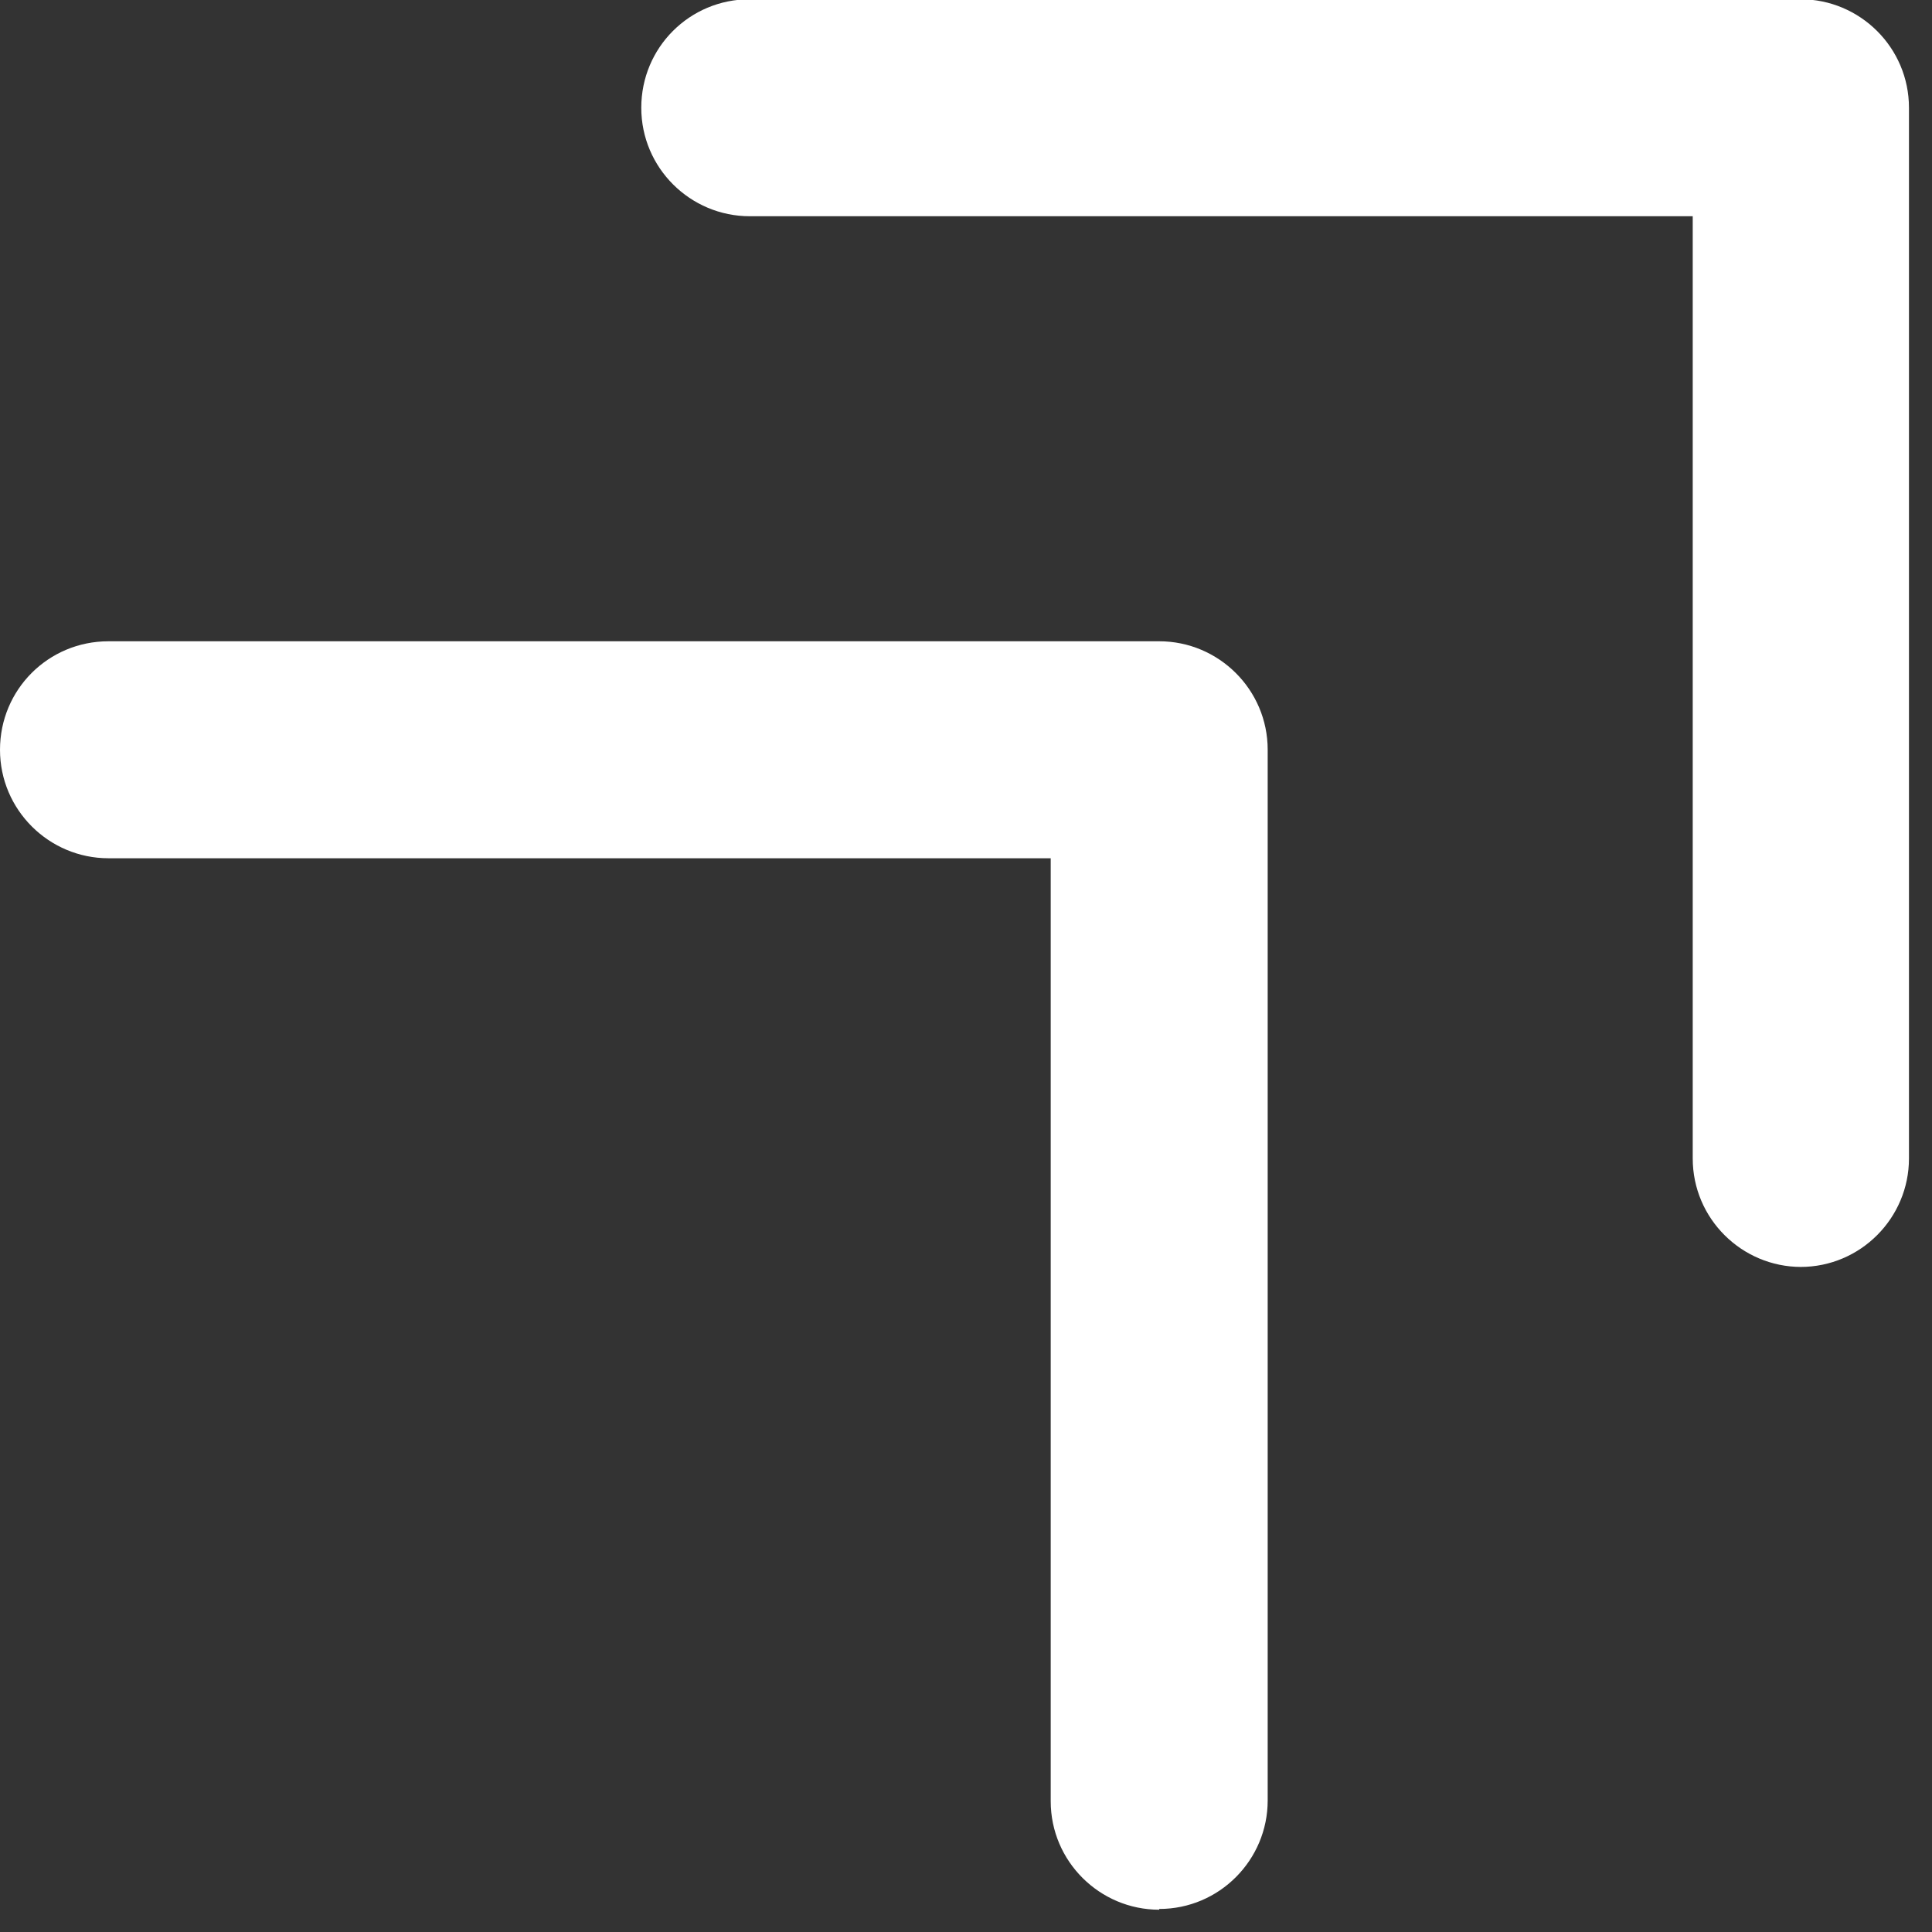
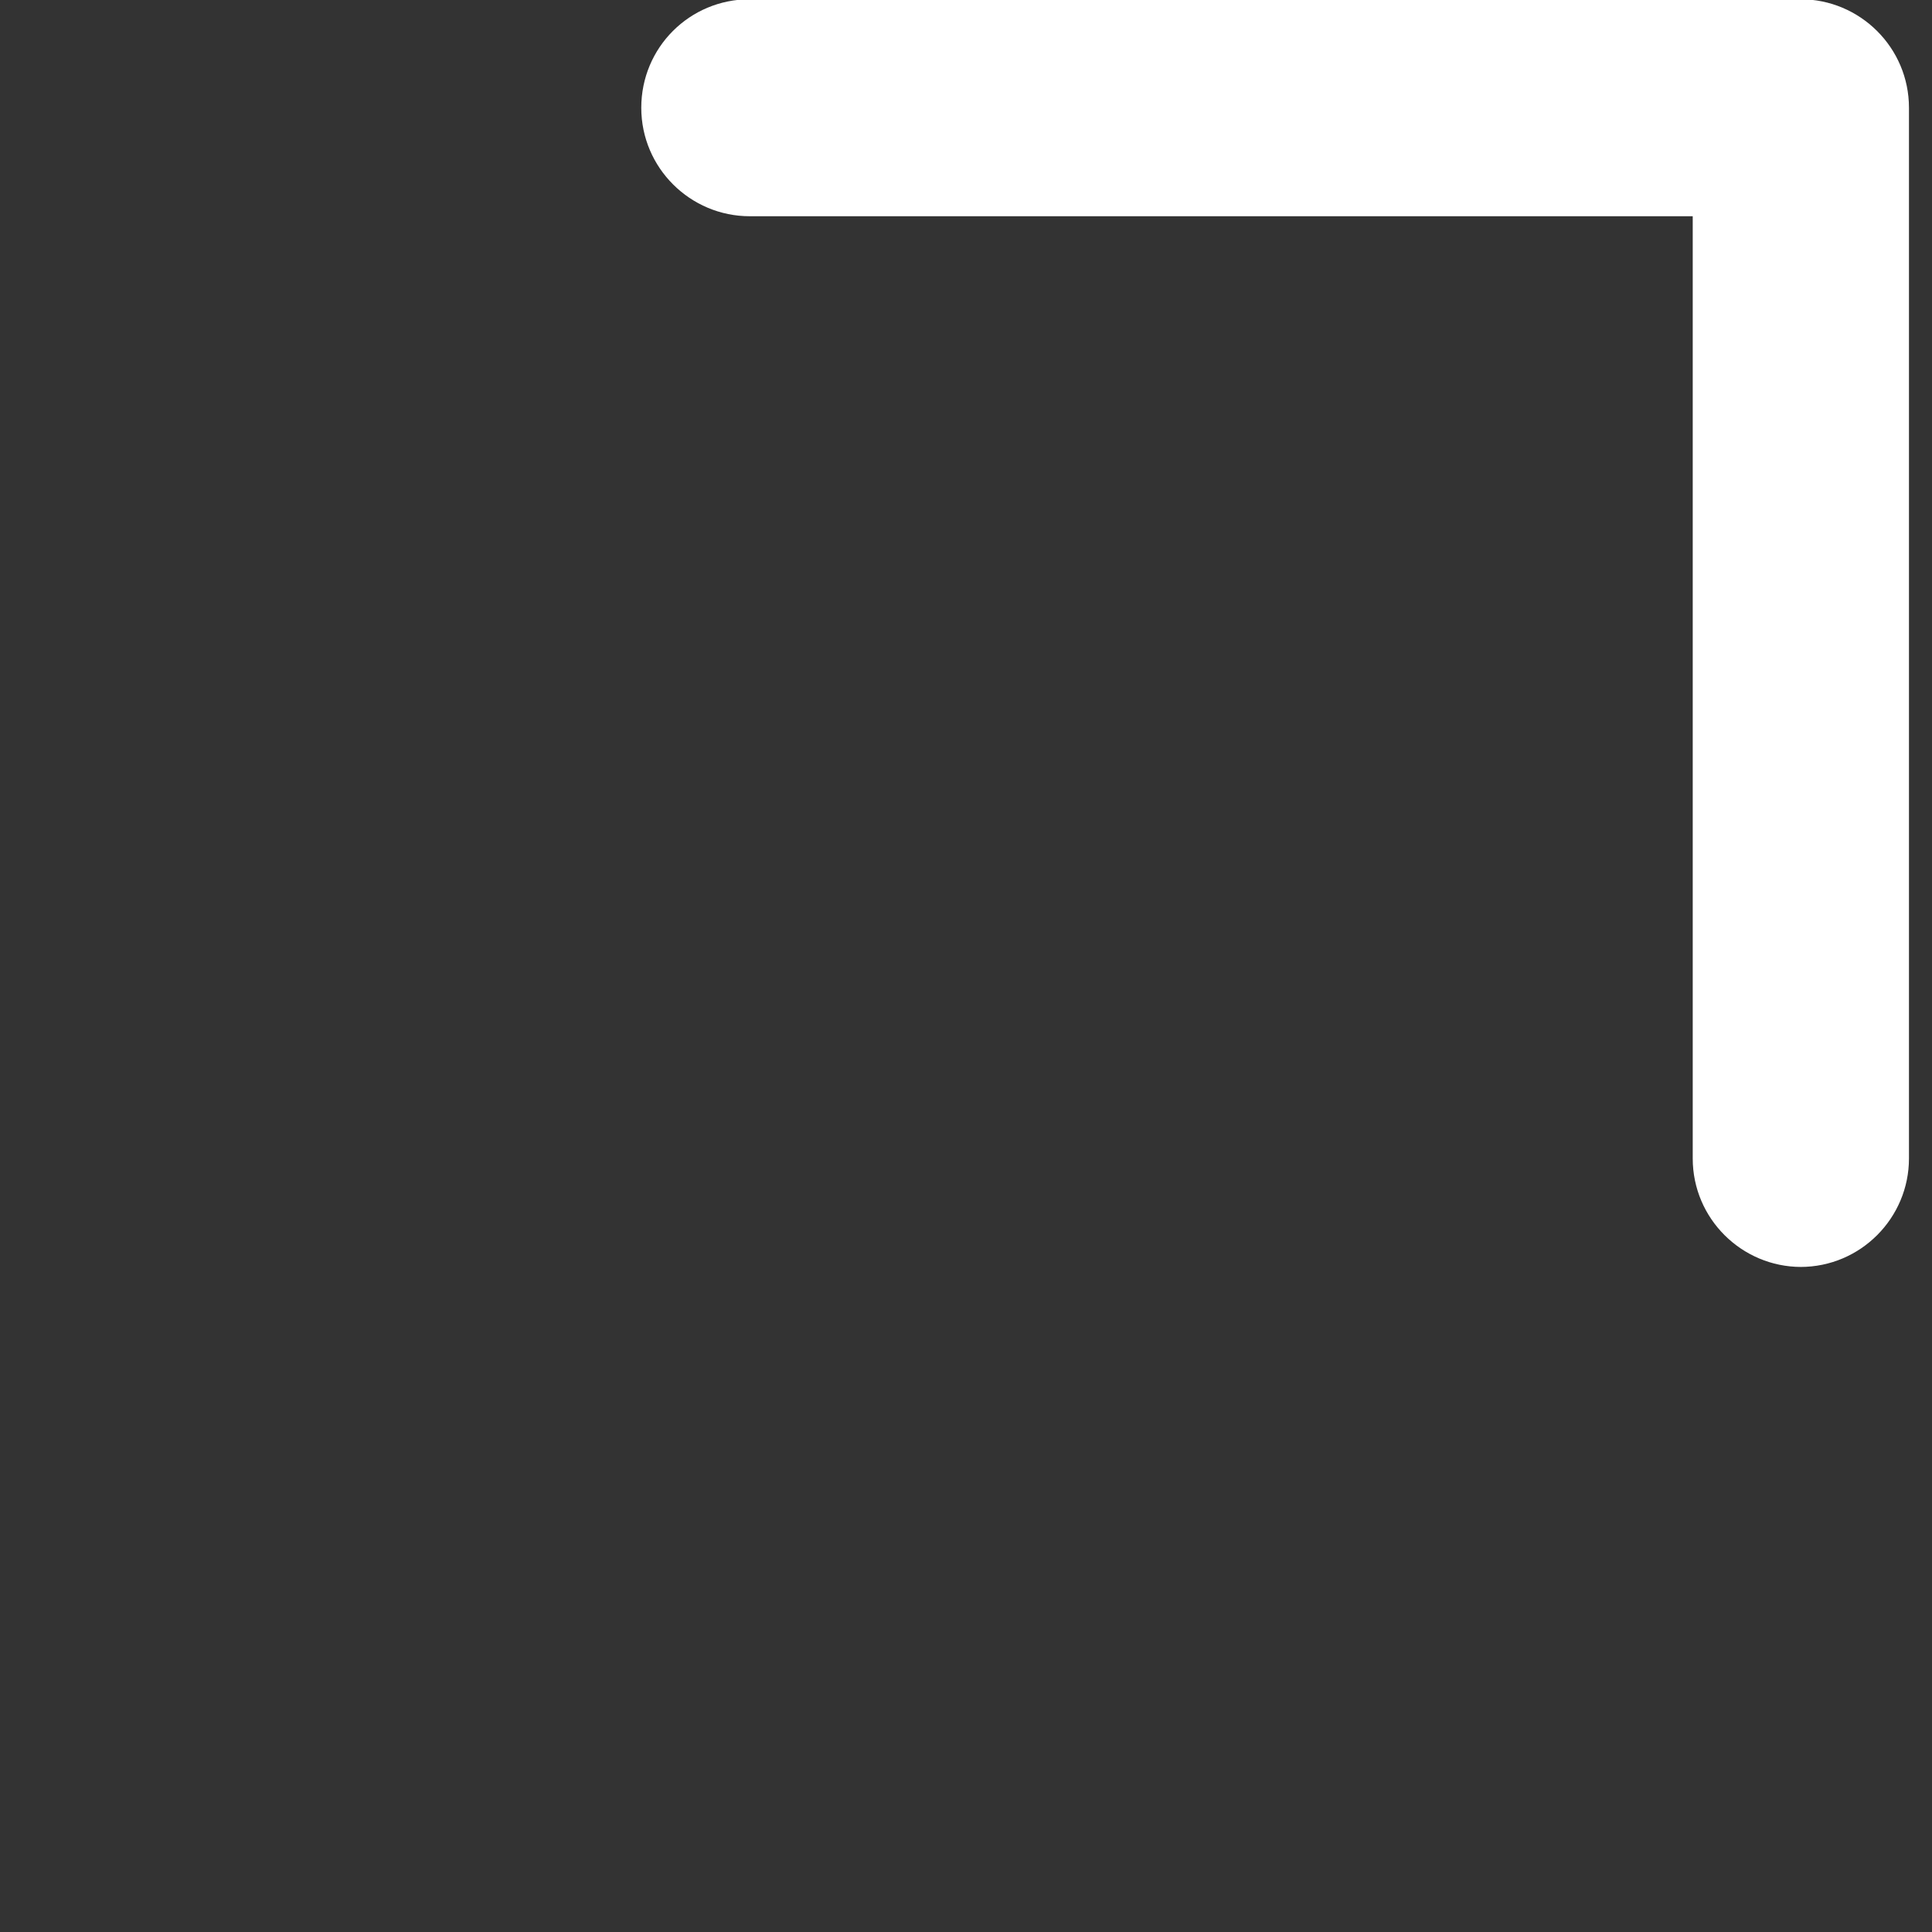
<svg xmlns="http://www.w3.org/2000/svg" width="26" height="26" viewBox="0 0 26 26" fill="none">
  <rect x="0" y="0" width="26" height="26" fill="#333333" stroke="none" />
-   <path d="M15.6 25.7C14.8 25.7 14.14 25.05 14.14 24.24V11.55H1.46C0.66 11.55 0 10.9 0 10.09C0 9.28 0.65 8.63 1.46 8.63H15.6C16.4 8.63 17.06 9.28 17.06 10.09V24.23C17.06 25.03 16.41 25.69 15.6 25.69V25.7Z" fill="white" />
  <path d="M24.24 17.05C23.44 17.05 22.78 16.4 22.78 15.59V2.91H10.09C9.29 2.91 8.63 2.26 8.63 1.45C8.63 0.64 9.28 -0.01 10.09 -0.01H24.23C25.03 -0.01 25.69 0.64 25.69 1.45V15.59C25.69 16.39 25.04 17.05 24.23 17.05H24.24Z" fill="white" />
</svg>